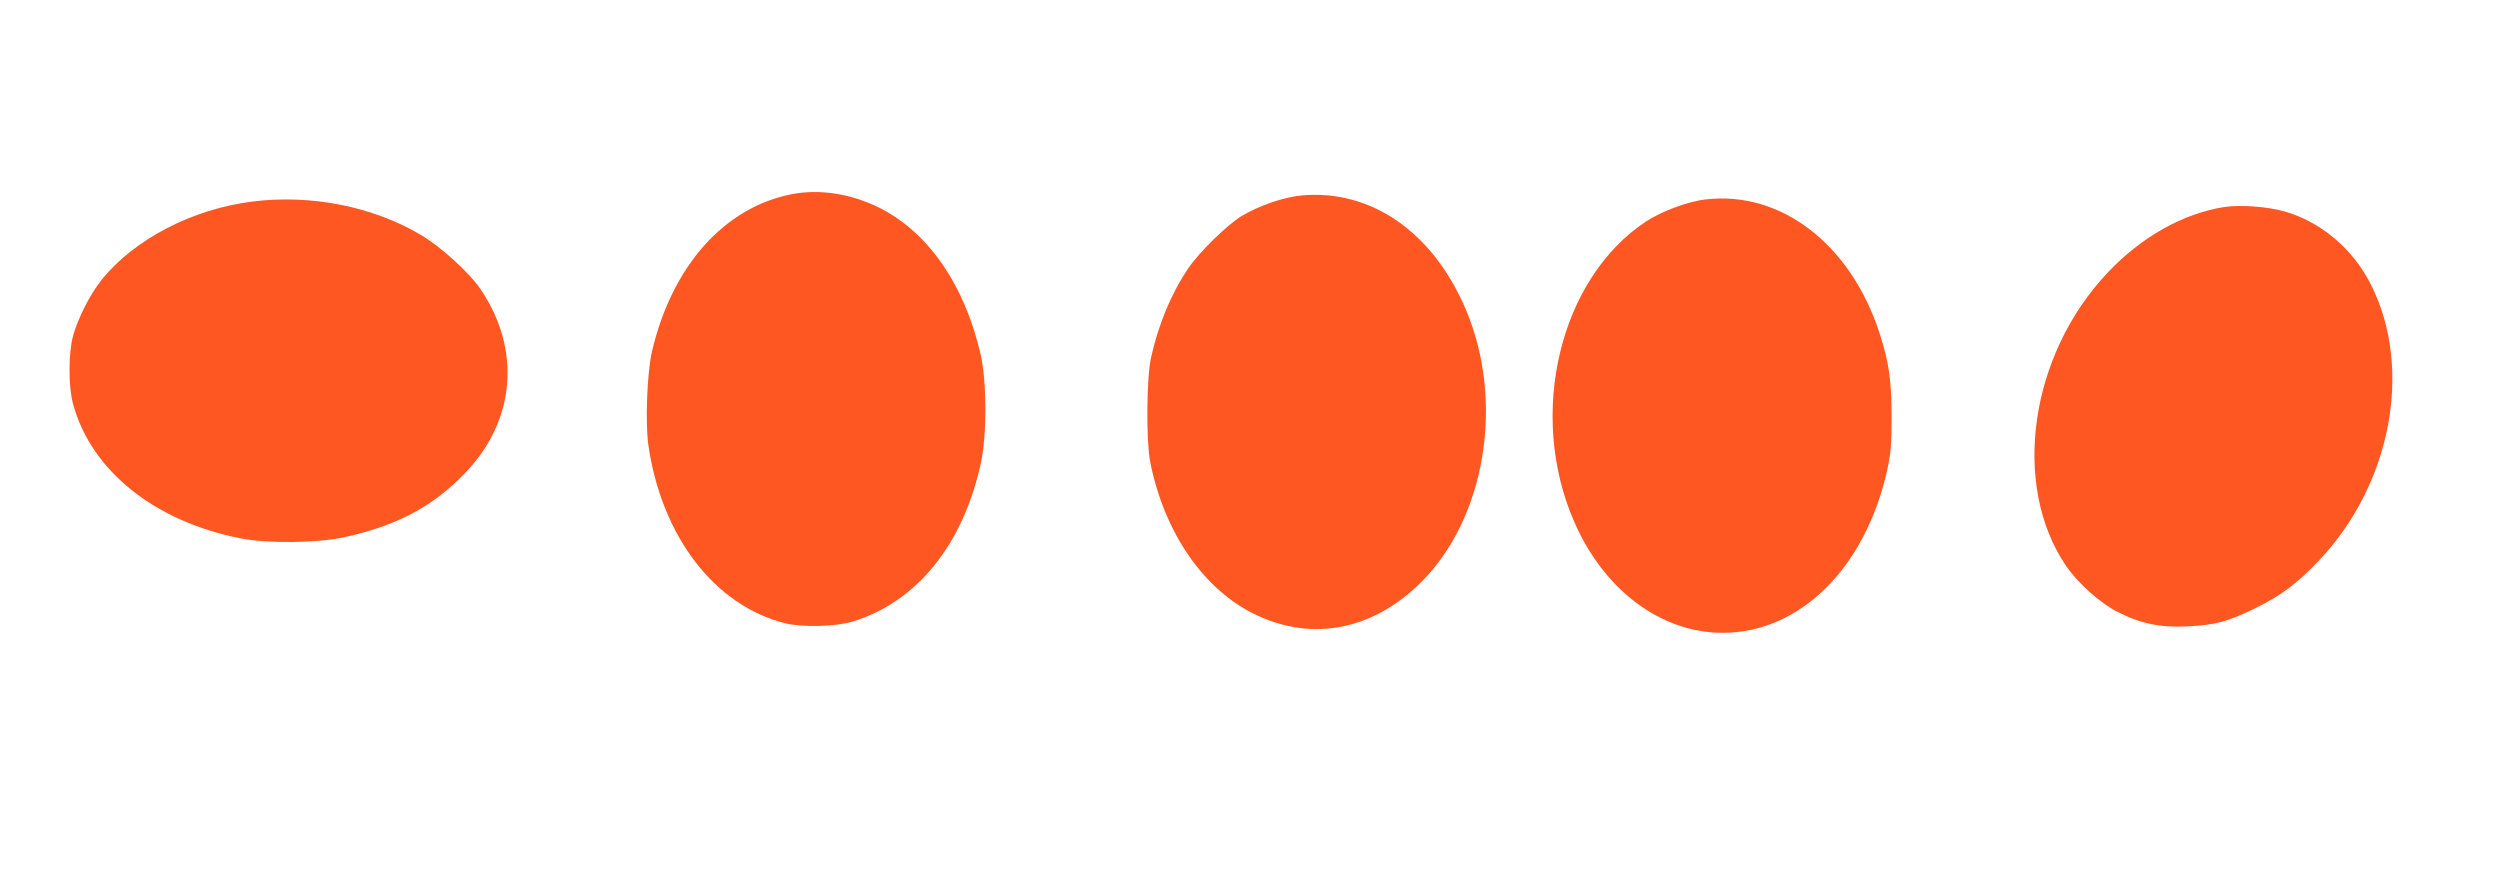
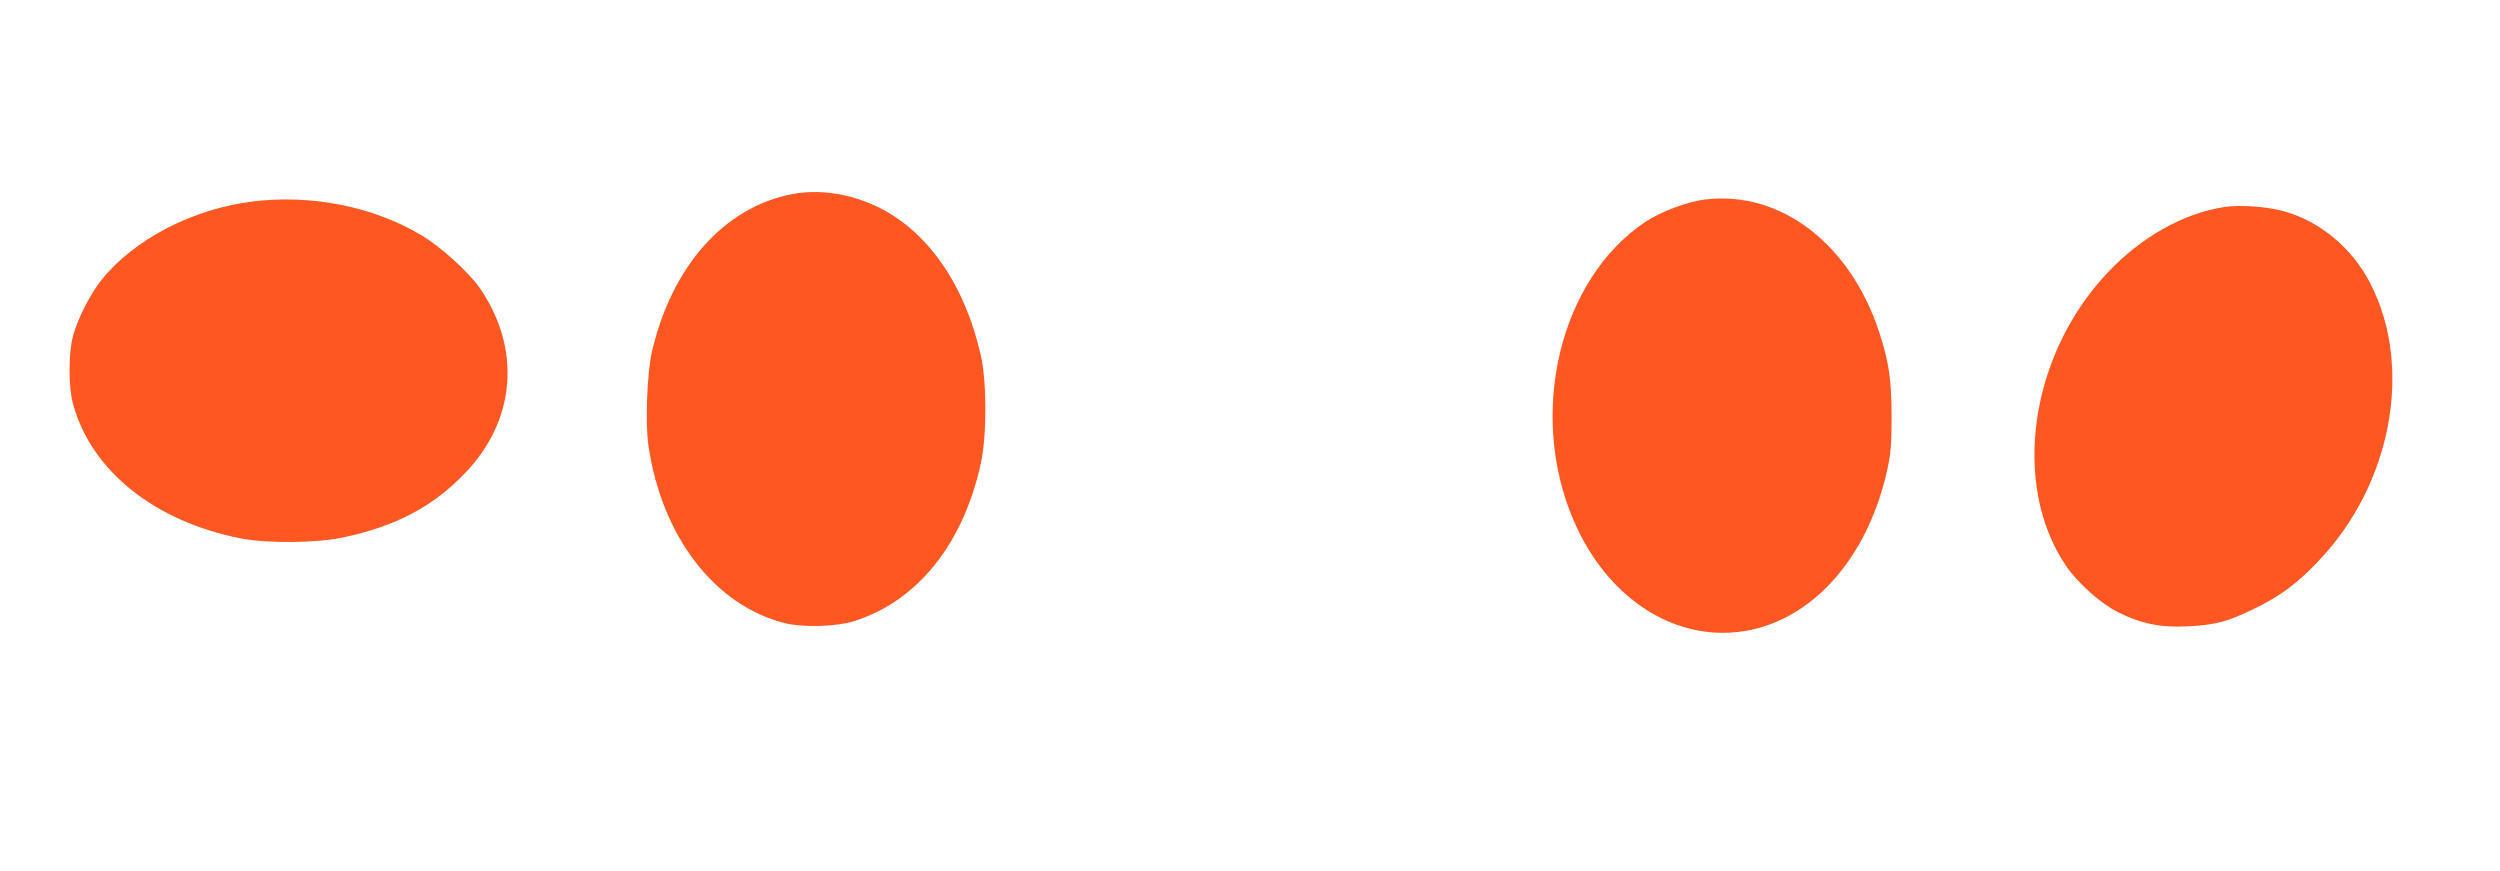
<svg xmlns="http://www.w3.org/2000/svg" version="1.0" width="1280pt" height="446pt" viewBox="0 0 1280 446" preserveAspectRatio="xMidYMid meet">
  <g transform="translate(0,446) scale(0.1,-0.1)" fill="#ff5722" stroke="none">
    <path d="M4055 3466 c-347 -67 -615 -369 -717 -806 -25 -111 -35 -366 -18 -481 68 -467 340 -820 700 -910 90 -22 261 -18 350 10 325 101 561 393 652 809 31 143 31 417 -1 556 -82 359 -270 630 -524 755 -144 70 -302 94 -442 67z" />
-     <path d="M6660 3459 c-90 -9 -216 -53 -303 -105 -75 -46 -219 -187 -274 -269 -87 -129 -153 -289 -190 -457 -23 -106 -25 -426 -4 -533 72 -364 277 -660 546 -785 289 -136 597 -74 841 169 331 329 429 928 228 1399 -170 397 -487 615 -844 581z" />
    <path d="M8733 3439 c-90 -10 -229 -62 -307 -114 -440 -292 -606 -982 -368 -1532 152 -353 445 -573 762 -573 395 0 730 331 842 831 19 87 23 132 23 279 -1 188 -13 273 -62 425 -148 455 -504 729 -890 684z" />
    <path d="M1292 3428 c-307 -38 -606 -194 -772 -401 -59 -74 -122 -198 -146 -287 -24 -88 -24 -263 0 -348 93 -343 419 -603 861 -689 136 -26 387 -24 525 6 270 58 459 158 625 333 255 268 284 630 75 938 -57 84 -204 218 -305 277 -245 146 -564 209 -863 171z" />
    <path d="M11388 3400 c-211 -33 -424 -153 -596 -335 -401 -423 -495 -1088 -214 -1502 59 -87 177 -193 264 -236 117 -60 220 -81 358 -74 143 7 206 24 345 92 134 66 216 127 326 243 373 391 485 987 268 1415 -93 185 -259 324 -448 376 -87 24 -223 33 -303 21z" />
  </g>
</svg>